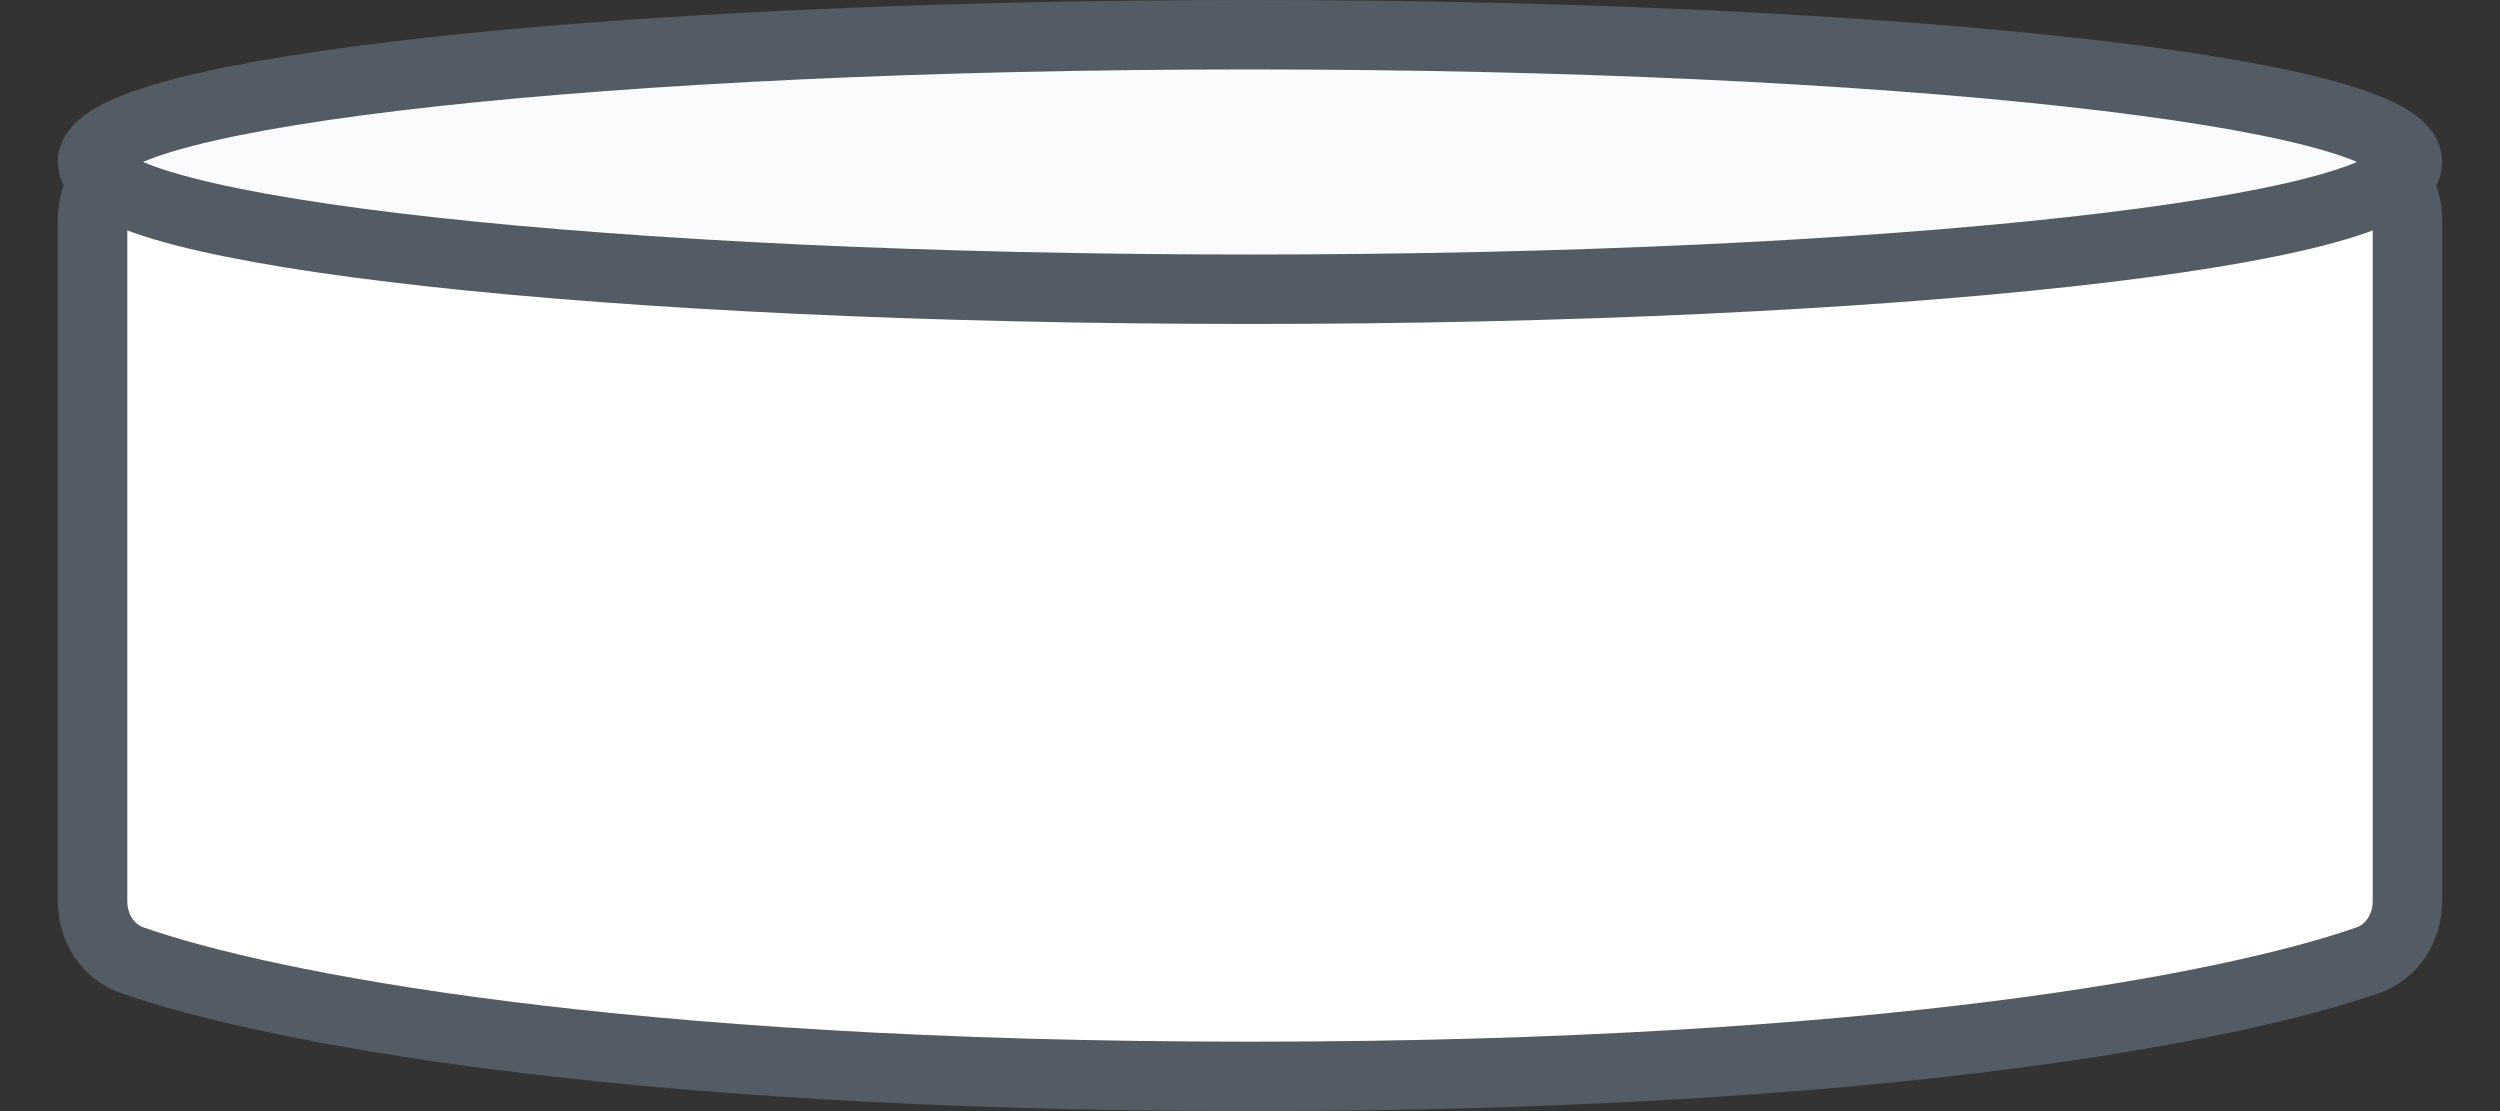
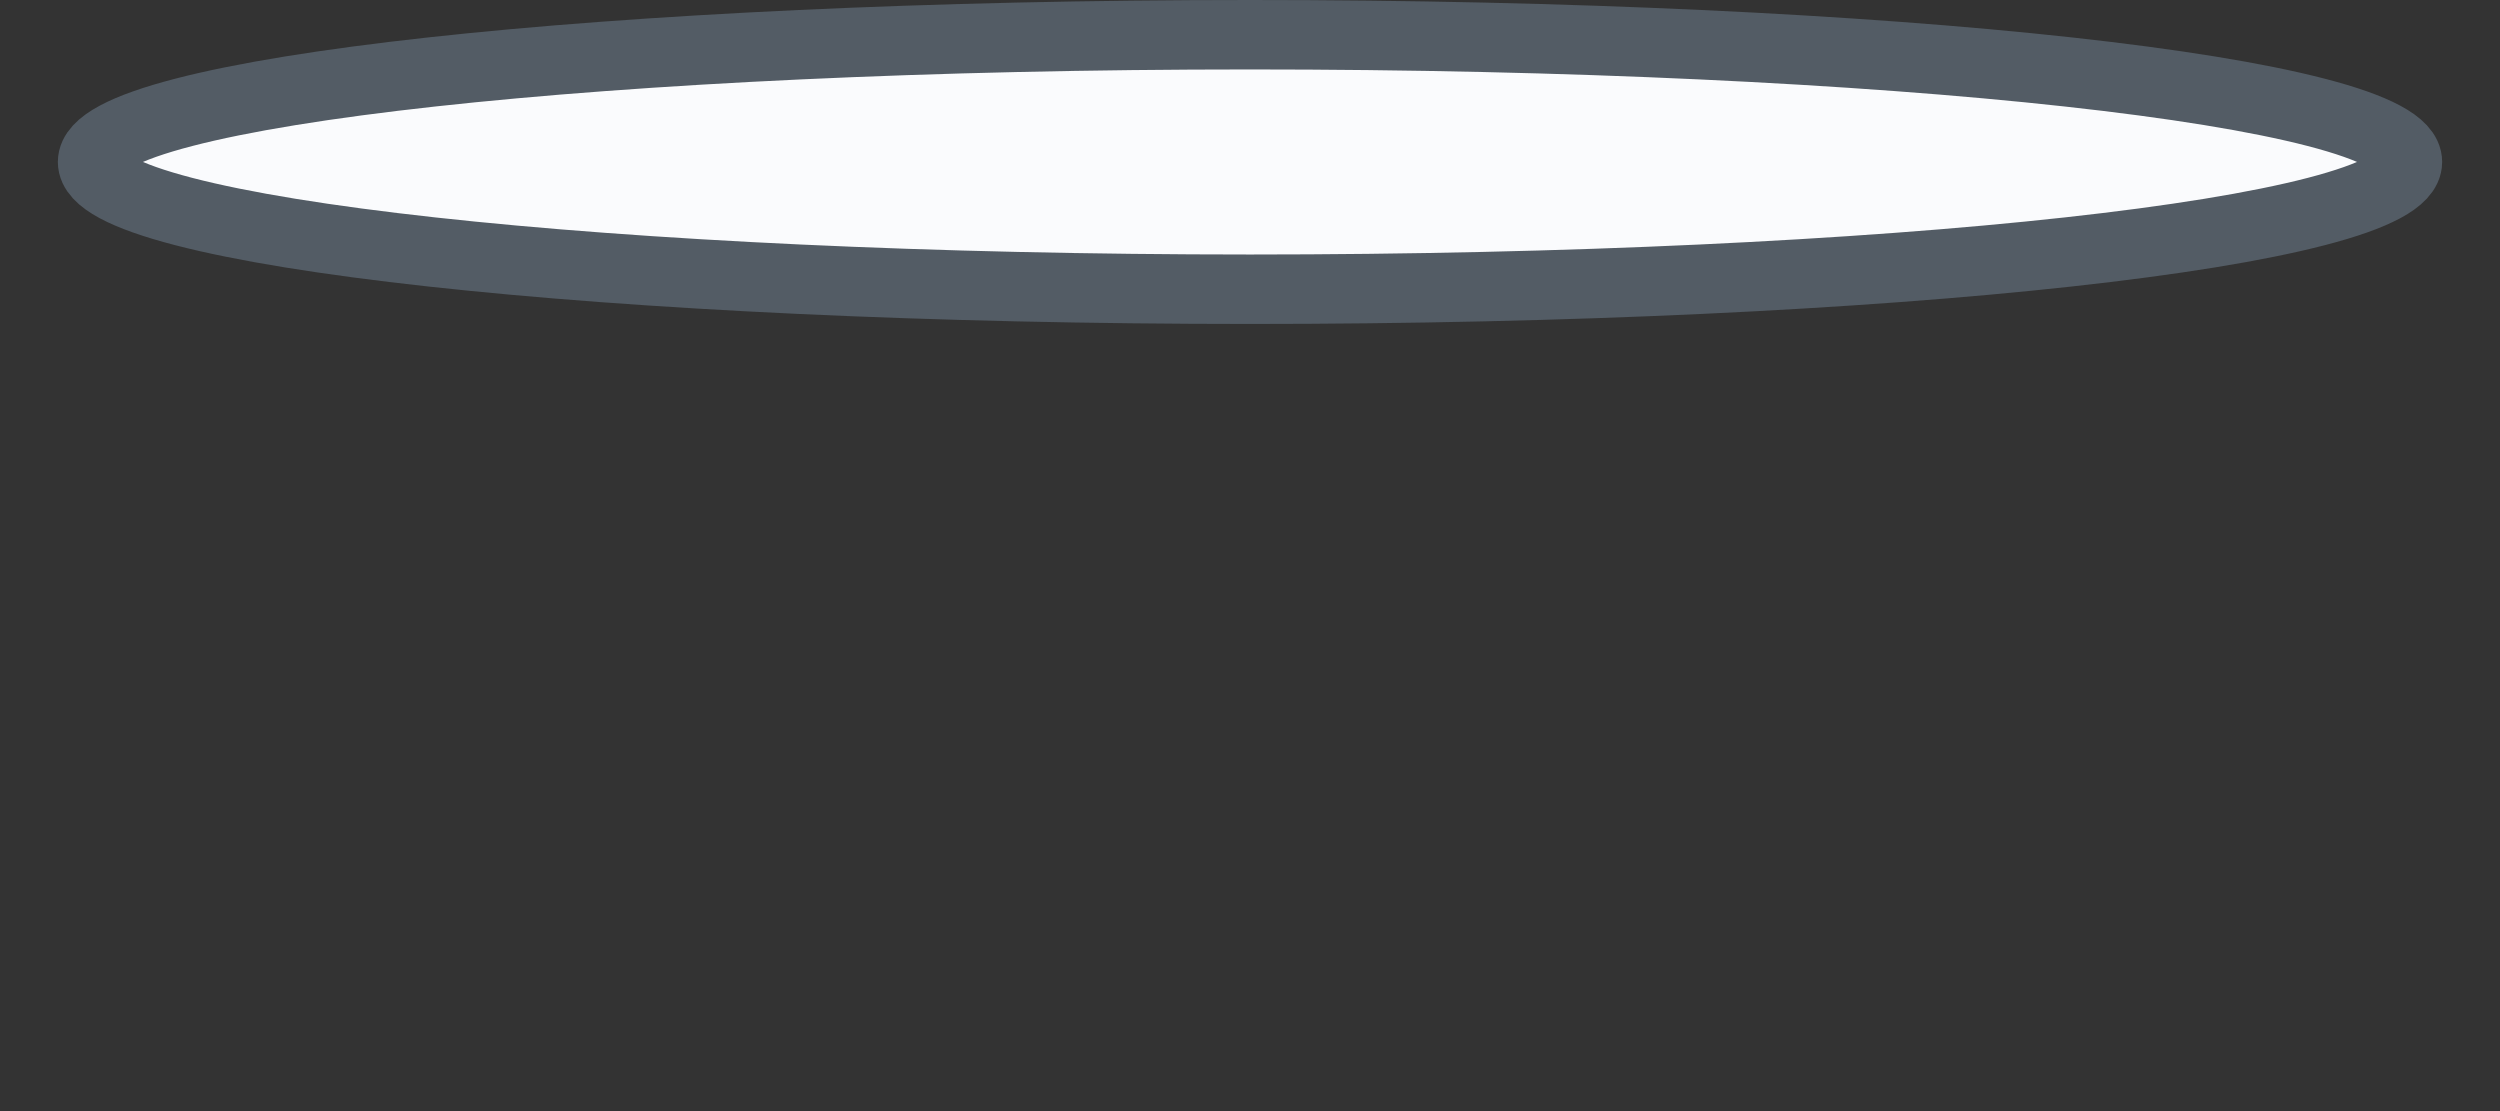
<svg xmlns="http://www.w3.org/2000/svg" width="36" height="16" viewBox="0 0 36 16" fill="none">
  <rect x="0" y="0" width="36" height="16" fill="#333333" stroke="none" />
  <g id="Product - Illustration - MHub">
-     <path id="Vector 6" d="M34.667 12.975V3.167C34.667 2.614 34.219 2.167 33.667 2.167L2.333 2.167C1.781 2.167 1.333 2.614 1.333 3.167L1.333 12.975C1.333 13.355 1.546 13.703 1.905 13.828C3.819 14.497 8.884 15.5 18 15.5C27.116 15.5 32.181 14.497 34.095 13.828C34.453 13.703 34.667 13.355 34.667 12.975Z" fill="white" stroke="#535C65" />
    <path id="Vector" d="M18 4.165C27.205 4.165 34.667 3.344 34.667 2.332C34.667 1.32 27.205 0.5 18 0.5C8.795 0.5 1.333 1.32 1.333 2.332C1.333 3.344 8.795 4.165 18 4.165Z" fill="#FAFBFD" stroke="#535C65" />
  </g>
</svg>